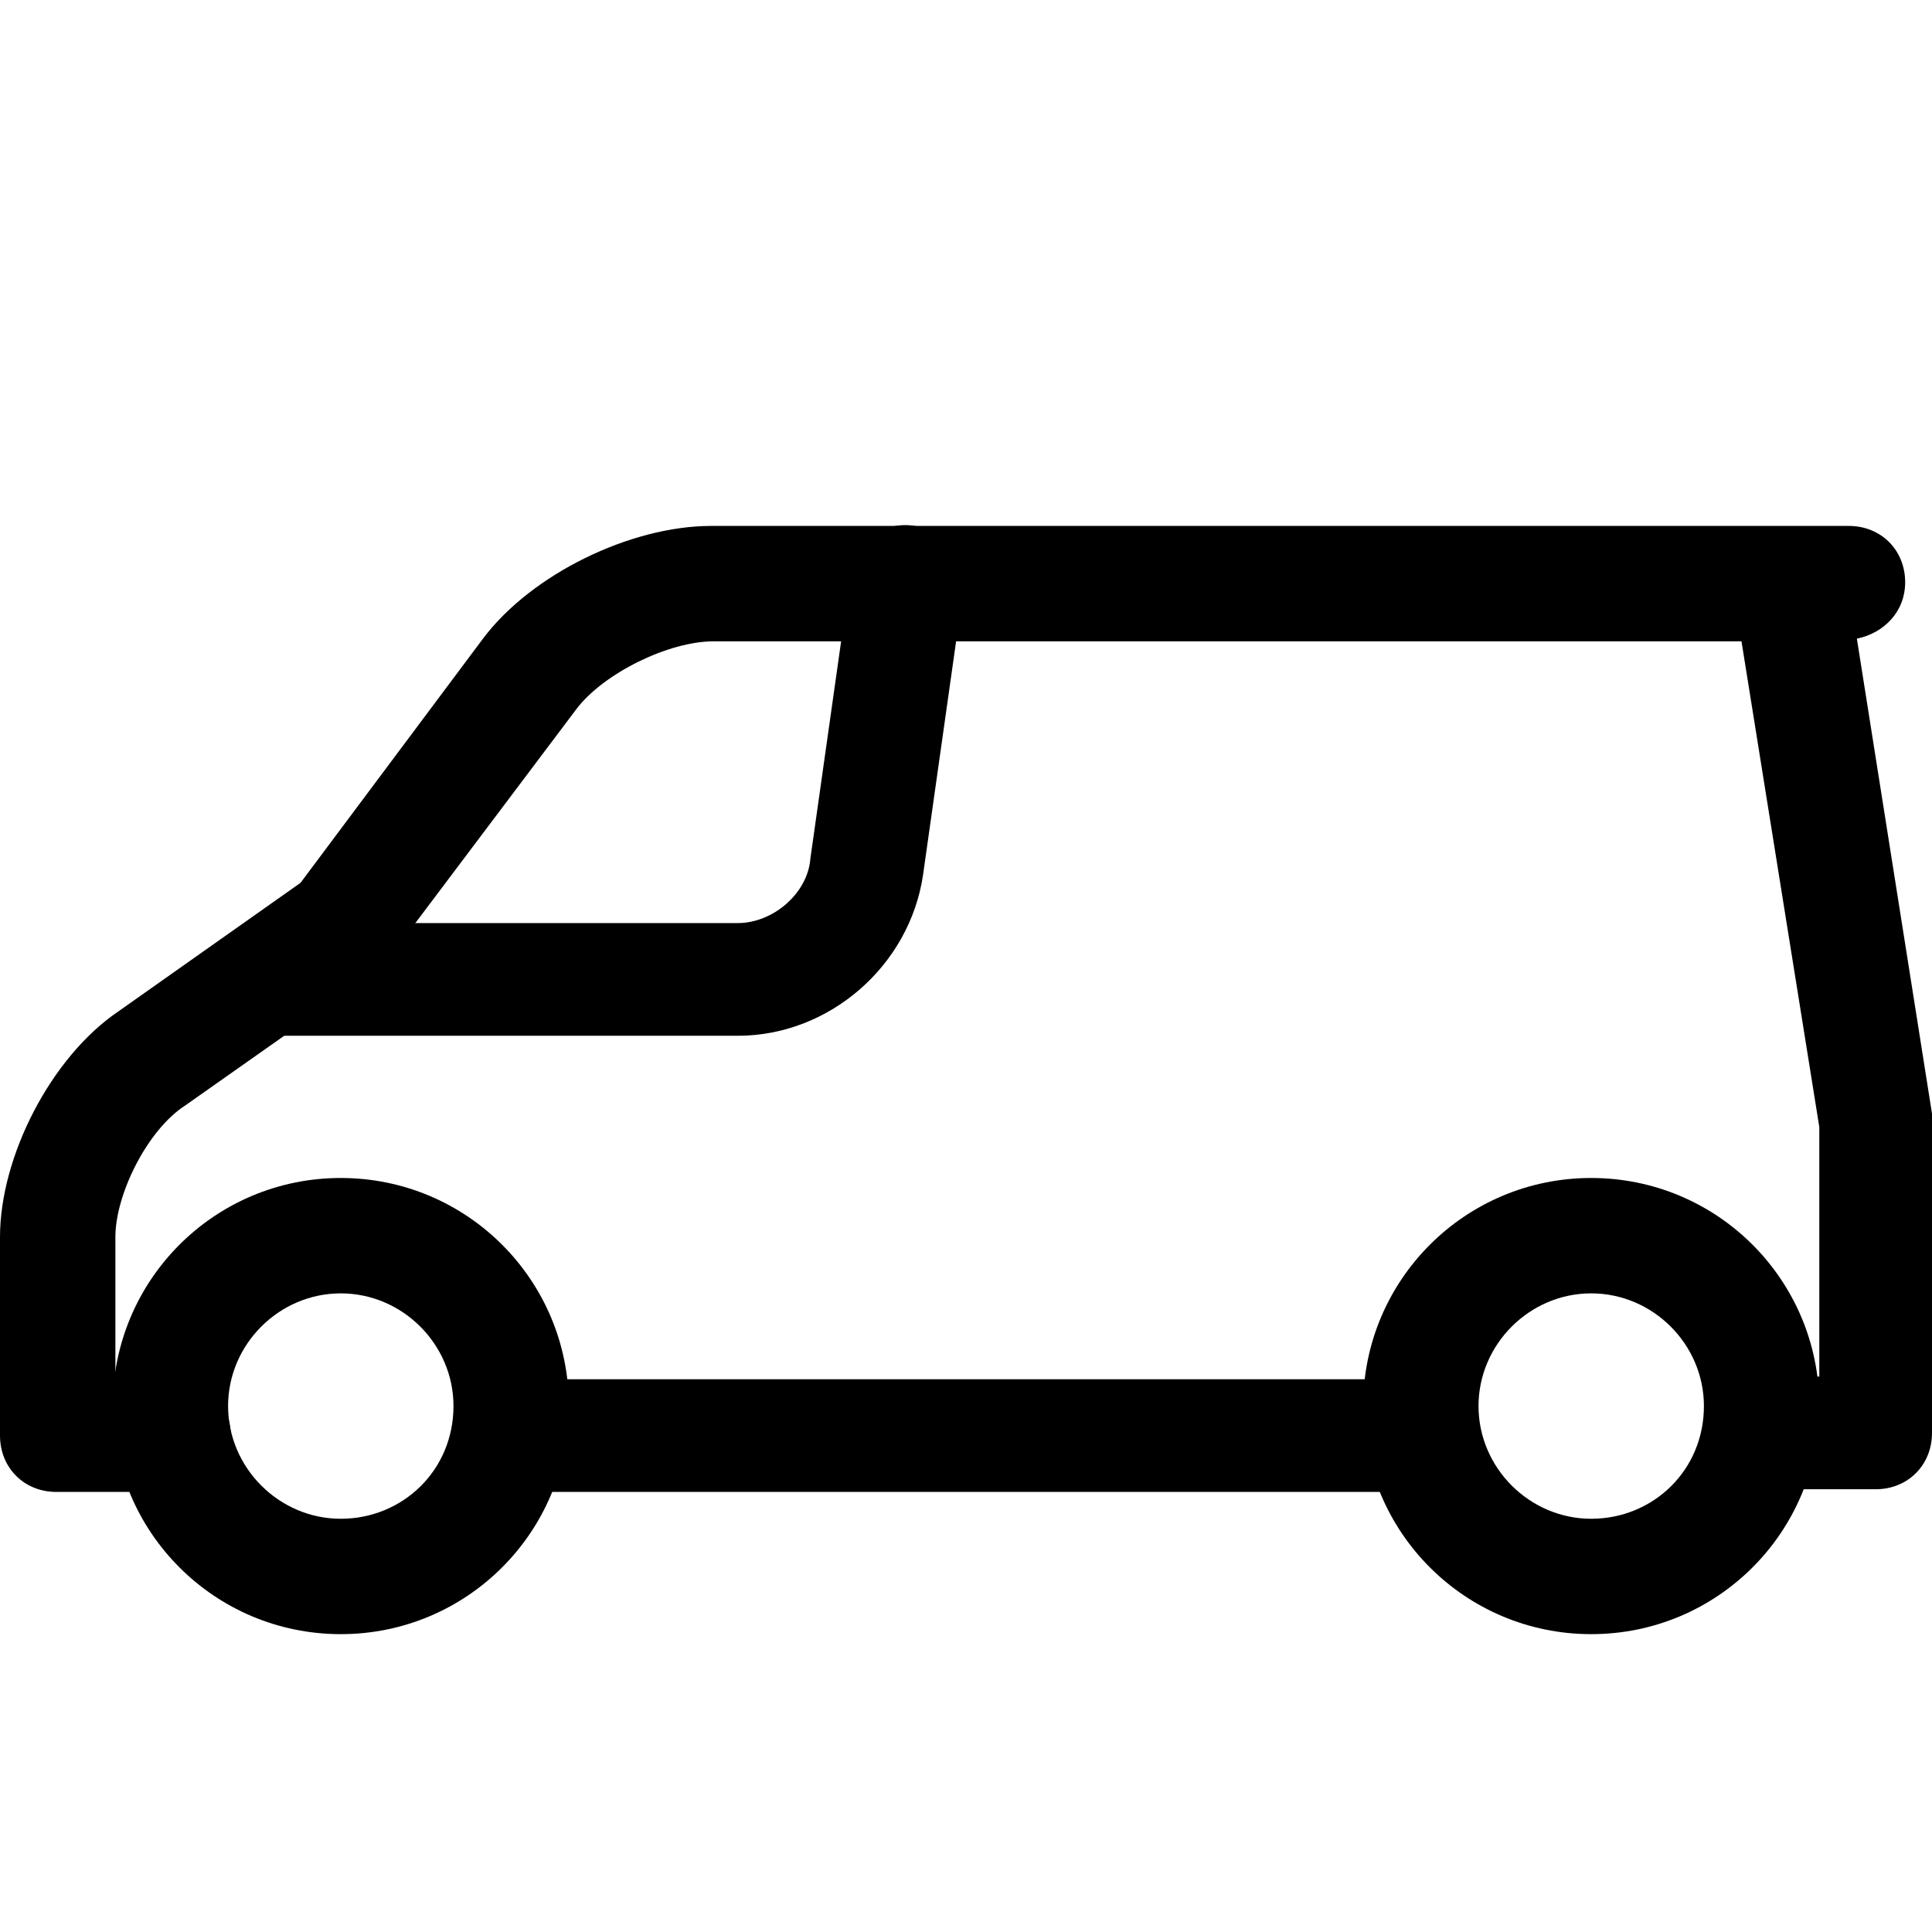
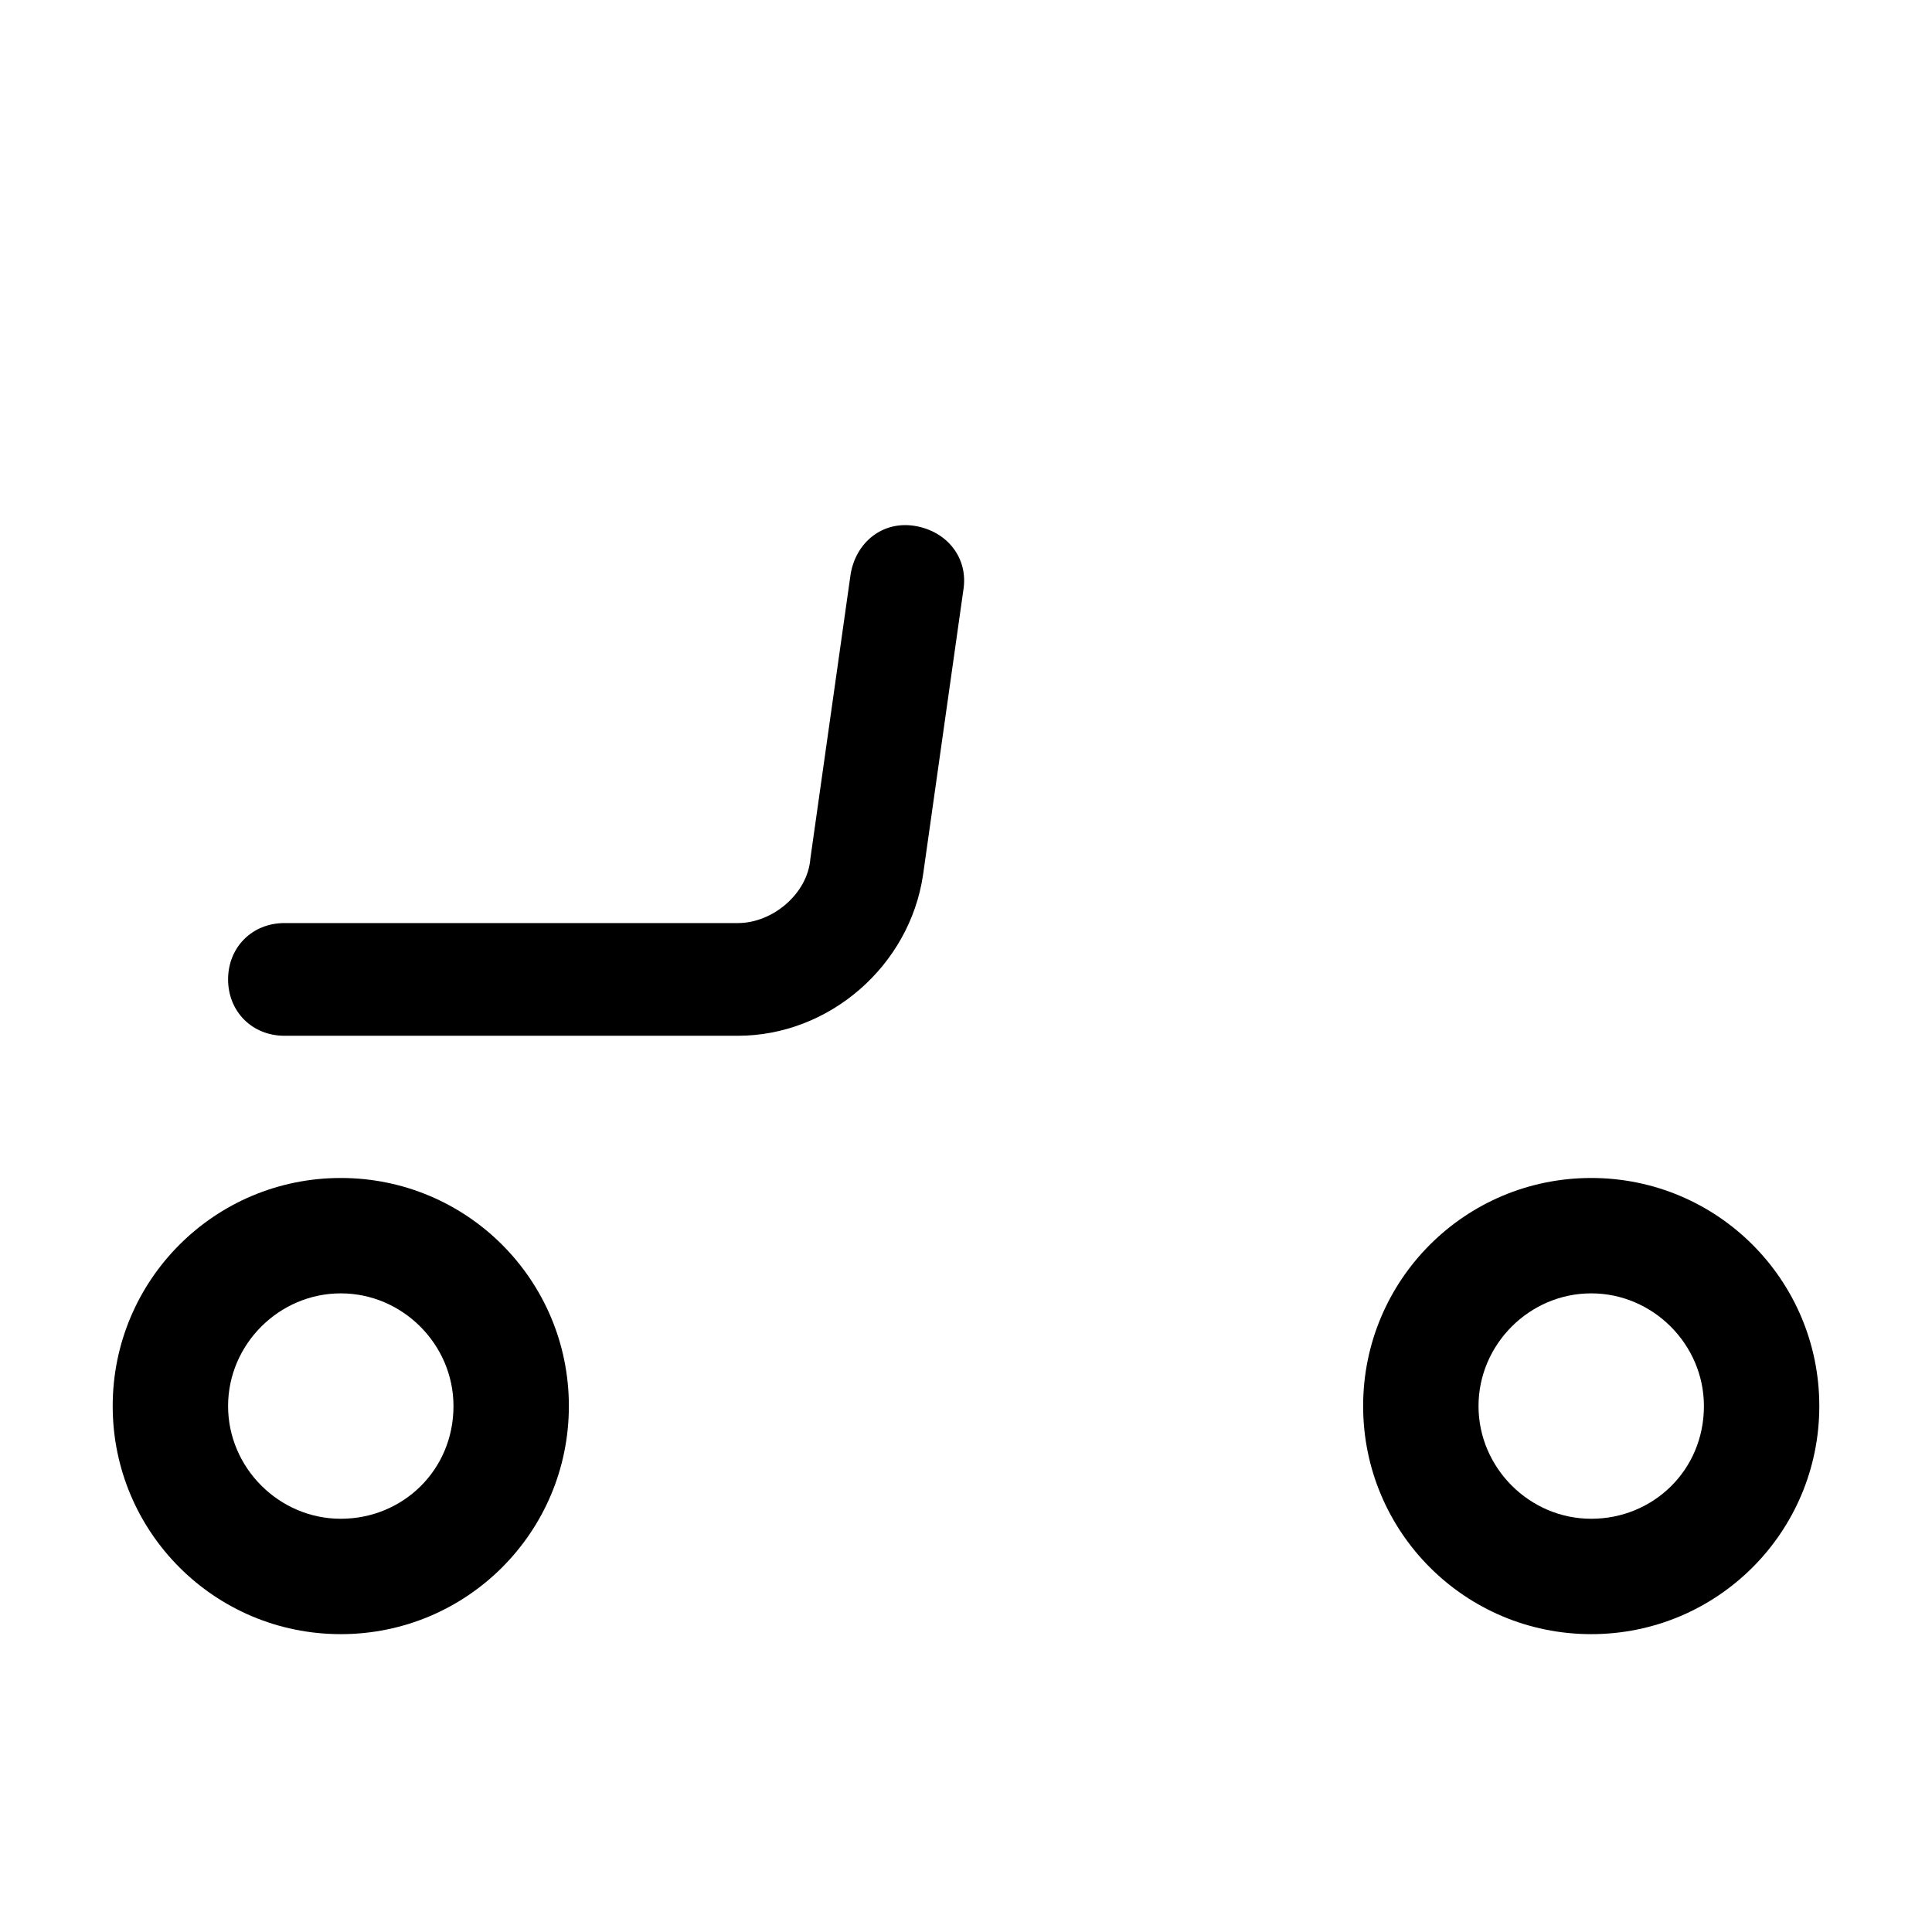
<svg xmlns="http://www.w3.org/2000/svg" version="1.1" id="Layer_1" x="0px" y="0px" width="72px" height="72px" viewBox="0 0 72 72" style="enable-background:new 0 0 72 72;" xml:space="preserve">
  <style type="text/css">
	.st0{fill-rule:evenodd;clip-rule:evenodd;}
</style>
  <g>
    <g transform="translate(-296, -785)">
      <g transform="translate(330, 808.5) scale(-1, 1) translate(-330, -808.5) translate(296, 785)">
        <path class="st0" d="M63.8,52.4c0-4.7-3.8-8.5-8.5-8.5s-8.5,3.8-8.5,8.5s3.8,8.5,8.5,8.5S63.8,57.1,63.8,52.4z M51.1,52.4     c0-2.3,1.9-4.2,4.2-4.2c2.3,0,4.2,1.9,4.2,4.2c0,2.3-1.9,4.2-4.2,4.2C53,56.6,51.1,54.8,51.1,52.4z" />
-         <path class="st0" d="M17.2,52.4c0-4.7-3.8-8.5-8.5-8.5s-8.5,3.8-8.5,8.5s3.8,8.5,8.5,8.5S17.2,57.1,17.2,52.4z M4.5,52.4     c0-2.3,1.9-4.2,4.2-4.2s4.2,1.9,4.2,4.2c0,2.3-1.9,4.2-4.2,4.2S4.5,54.8,4.5,52.4z" />
-         <path class="st0" d="M16.1,51.4c-1.2,0-2.1,0.9-2.1,2.1s0.9,2.1,2.1,2.1h31.8c1.2,0,2.1-0.9,2.1-2.1s-0.9-2.1-2.1-2.1H16.1z" />
-         <path class="st0" d="M1.3,19.6h40.2c3,0,6.7,1.8,8.5,4.2l6.8,9.1l6.8,4.8c2.5,1.7,4.4,5.4,4.4,8.4v7.4c0,1.2-0.9,2.1-2.1,2.1     h-4.4c-1.2,0-2.1-0.9-2.1-2.1s0.9-2.1,2.1-2.1h2.2v-5.3c0-1.6-1.2-4-2.6-4.9l-7.1-5c-0.2-0.1-0.3-0.3-0.5-0.5l-7-9.3     c-1-1.3-3.4-2.5-5.1-2.5H3.1L0.2,42l0,9.3h2.1c1.2,0,2.1,0.9,2.1,2.1s-0.9,2.1-2.1,2.1h-4.2c-1.2,0-2.1-0.9-2.1-2.1V41.8     c0-0.1,0-0.2,0-0.3l2.8-17.7c-1-0.2-1.8-1-1.8-2.1c0-1.2,0.9-2.1,2.1-2.1H1.3L1.3,19.6z" />
+         <path class="st0" d="M17.2,52.4c0-4.7-3.8-8.5-8.5-8.5s-8.5,3.8-8.5,8.5s3.8,8.5,8.5,8.5S17.2,57.1,17.2,52.4M4.5,52.4     c0-2.3,1.9-4.2,4.2-4.2s4.2,1.9,4.2,4.2c0,2.3-1.9,4.2-4.2,4.2S4.5,54.8,4.5,52.4z" />
        <path class="st0" d="M40.5,34.4c-1.3,0-2.6-1.1-2.7-2.4l-1.5-10.6c-0.2-1.2-1.2-2-2.4-1.8c-1.2,0.2-2,1.2-1.8,2.4l1.5,10.6     c0.5,3.4,3.5,6,6.9,6h16.9c1.2,0,2.1-0.9,2.1-2.1s-0.9-2.1-2.1-2.1H40.5z" />
      </g>
    </g>
  </g>
</svg>